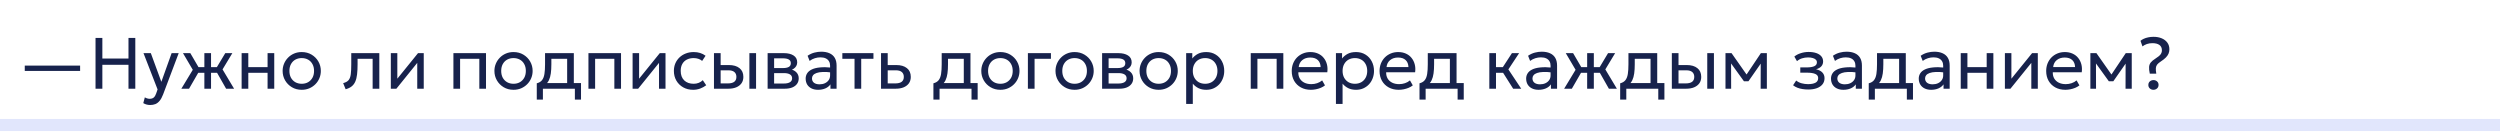
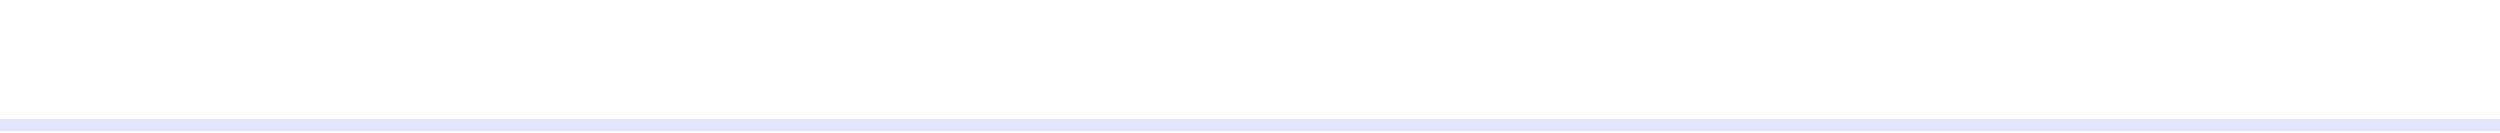
<svg xmlns="http://www.w3.org/2000/svg" width="620" height="33" viewBox="0 0 620 33" fill="none">
  <path d="M620 31V29.5H0V31V32.5H620V31Z" fill="#E1E6FC" />
-   <path d="M6.142 17.599V16.267H19.867V17.599H6.142ZM23.692 22V9.4H25.384V14.521H31.864V9.4H33.556V22H31.864V16.078H25.384V22H23.692ZM37.243 26.041C36.955 26.041 36.67 26.005 36.388 25.933C36.106 25.867 35.821 25.747 35.533 25.573L35.92 24.142C36.106 24.262 36.307 24.352 36.523 24.412C36.739 24.472 36.931 24.502 37.099 24.502C37.543 24.502 37.888 24.394 38.134 24.178C38.38 23.962 38.578 23.632 38.728 23.188L39.079 22.18L35.587 13.18H37.405L40.015 20.29L42.562 13.18H44.317L40.456 23.404C40.192 24.1 39.898 24.637 39.574 25.015C39.256 25.399 38.905 25.666 38.521 25.816C38.137 25.966 37.711 26.041 37.243 26.041ZM50.682 22V18.058H48.279V16.654H50.682V13.18H52.338V16.654H54.723V18.058H52.338V22H50.682ZM44.976 22L47.811 17.311L45.381 13.18H47.199L49.602 17.293L46.884 22H44.976ZM56.073 22L53.4 17.293L55.866 13.18H57.621L55.191 17.212L58.053 22H56.073ZM59.923 22V13.18H61.579V16.654H66.358V13.18H68.014V22H66.358V18.058H61.579V22H59.923ZM74.825 22.27C73.913 22.27 73.1 22.057 72.386 21.631C71.672 21.205 71.111 20.638 70.703 19.93C70.295 19.222 70.091 18.442 70.091 17.59C70.091 16.96 70.208 16.363 70.442 15.799C70.676 15.235 71.006 14.737 71.432 14.305C71.858 13.867 72.359 13.525 72.935 13.279C73.511 13.033 74.141 12.91 74.825 12.91C75.743 12.91 76.559 13.123 77.273 13.549C77.987 13.975 78.548 14.542 78.956 15.25C79.364 15.958 79.568 16.738 79.568 17.59C79.568 18.22 79.451 18.817 79.217 19.381C78.983 19.945 78.653 20.443 78.227 20.875C77.801 21.307 77.3 21.649 76.724 21.901C76.148 22.147 75.515 22.27 74.825 22.27ZM74.825 20.776C75.419 20.776 75.944 20.647 76.4 20.389C76.862 20.125 77.225 19.756 77.489 19.282C77.753 18.802 77.885 18.238 77.885 17.59C77.885 16.936 77.753 16.372 77.489 15.898C77.231 15.418 76.871 15.049 76.409 14.791C75.947 14.533 75.419 14.404 74.825 14.404C74.231 14.404 73.703 14.533 73.241 14.791C72.785 15.049 72.425 15.418 72.161 15.898C71.903 16.372 71.774 16.936 71.774 17.59C71.774 18.238 71.903 18.802 72.161 19.282C72.425 19.756 72.788 20.125 73.25 20.389C73.712 20.647 74.237 20.776 74.825 20.776ZM85.718 22.135L85.106 20.614C85.724 20.458 86.174 20.209 86.456 19.867C86.738 19.519 86.918 19.03 86.996 18.4C87.074 17.77 87.113 16.951 87.113 15.943V13.18H94.07V22H92.414V14.584H88.679V15.943C88.679 16.903 88.637 17.737 88.553 18.445C88.475 19.147 88.328 19.741 88.112 20.227C87.902 20.713 87.602 21.112 87.212 21.424C86.828 21.73 86.33 21.967 85.718 22.135ZM96.925 22V13.18H98.536V19.516L103.666 13.18H105.088V22H103.477V15.592L98.302 22H96.925ZM112.447 22V13.18H120.529V22H118.873V14.584H114.103V22H112.447ZM127.349 22.27C126.437 22.27 125.624 22.057 124.91 21.631C124.196 21.205 123.635 20.638 123.227 19.93C122.819 19.222 122.615 18.442 122.615 17.59C122.615 16.96 122.732 16.363 122.966 15.799C123.2 15.235 123.53 14.737 123.956 14.305C124.382 13.867 124.883 13.525 125.459 13.279C126.035 13.033 126.665 12.91 127.349 12.91C128.267 12.91 129.083 13.123 129.797 13.549C130.511 13.975 131.072 14.542 131.48 15.25C131.888 15.958 132.092 16.738 132.092 17.59C132.092 18.22 131.975 18.817 131.741 19.381C131.507 19.945 131.177 20.443 130.751 20.875C130.325 21.307 129.824 21.649 129.248 21.901C128.672 22.147 128.039 22.27 127.349 22.27ZM127.349 20.776C127.943 20.776 128.468 20.647 128.924 20.389C129.386 20.125 129.749 19.756 130.013 19.282C130.277 18.802 130.409 18.238 130.409 17.59C130.409 16.936 130.277 16.372 130.013 15.898C129.755 15.418 129.395 15.049 128.933 14.791C128.471 14.533 127.943 14.404 127.349 14.404C126.755 14.404 126.227 14.533 125.765 14.791C125.309 15.049 124.949 15.418 124.685 15.898C124.427 16.372 124.298 16.936 124.298 17.59C124.298 18.238 124.427 18.802 124.685 19.282C124.949 19.756 125.312 20.125 125.774 20.389C126.236 20.647 126.761 20.776 127.349 20.776ZM140.653 22V14.584H136.738V15.943C136.738 16.789 136.693 17.542 136.603 18.202C136.513 18.856 136.354 19.423 136.126 19.903C135.898 20.377 135.577 20.767 135.163 21.073C134.755 21.379 134.23 21.604 133.588 21.748L133.12 20.659C133.702 20.509 134.137 20.248 134.425 19.876C134.719 19.498 134.917 18.988 135.019 18.346C135.121 17.698 135.172 16.897 135.172 15.943V13.18H142.309V22H140.653ZM133.12 24.7V20.659L134.245 20.776L134.497 20.596H144.091V24.7H142.57V22H134.641V24.7H133.12ZM145.933 22V13.18H154.015V22H152.359V14.584H147.589V22H145.933ZM156.884 22V13.18H158.495V19.516L163.625 13.18H165.047V22H163.436V15.592L158.261 22H156.884ZM171.902 22.27C170.972 22.27 170.147 22.066 169.427 21.658C168.707 21.25 168.143 20.695 167.735 19.993C167.327 19.285 167.123 18.484 167.123 17.59C167.123 16.912 167.243 16.288 167.483 15.718C167.729 15.148 168.074 14.653 168.518 14.233C168.962 13.813 169.481 13.489 170.075 13.261C170.675 13.027 171.329 12.91 172.037 12.91C172.613 12.91 173.144 12.985 173.63 13.135C174.116 13.285 174.566 13.516 174.98 13.828L174.134 15.106C173.864 14.872 173.549 14.698 173.189 14.584C172.829 14.464 172.448 14.404 172.046 14.404C171.386 14.404 170.813 14.53 170.327 14.782C169.847 15.028 169.475 15.388 169.211 15.862C168.947 16.336 168.815 16.906 168.815 17.572C168.815 18.574 169.103 19.36 169.679 19.93C170.261 20.494 171.047 20.776 172.037 20.776C172.493 20.776 172.919 20.695 173.315 20.533C173.711 20.365 174.035 20.149 174.287 19.885L175.142 21.145C174.68 21.493 174.173 21.769 173.621 21.973C173.069 22.171 172.496 22.27 171.902 22.27ZM177.064 22V13.18H178.72V20.686H180.484C181.198 20.686 181.732 20.554 182.086 20.29C182.446 20.02 182.626 19.615 182.626 19.075C182.626 18.547 182.458 18.142 182.122 17.86C181.792 17.578 181.3 17.437 180.646 17.437H178.459V16.132H180.763C181.879 16.132 182.755 16.387 183.391 16.897C184.033 17.401 184.354 18.127 184.354 19.075C184.354 19.693 184.198 20.221 183.886 20.659C183.574 21.091 183.139 21.424 182.581 21.658C182.023 21.886 181.372 22 180.628 22H177.064ZM185.848 22V13.18H187.504V22H185.848ZM190.37 22V13.18H194.42C195.404 13.18 196.196 13.372 196.796 13.756C197.402 14.14 197.705 14.71 197.705 15.466C197.705 15.802 197.627 16.105 197.471 16.375C197.315 16.645 197.093 16.876 196.805 17.068C196.517 17.254 196.178 17.392 195.788 17.482L195.761 17.122C196.511 17.242 197.084 17.506 197.48 17.914C197.882 18.316 198.083 18.82 198.083 19.426C198.083 19.96 197.942 20.419 197.66 20.803C197.384 21.187 196.988 21.484 196.472 21.694C195.956 21.898 195.341 22 194.627 22H190.37ZM191.981 20.713H194.402C195.05 20.713 195.551 20.605 195.905 20.389C196.265 20.173 196.445 19.849 196.445 19.417C196.445 18.985 196.268 18.664 195.914 18.454C195.56 18.238 195.056 18.13 194.402 18.13H191.729V16.879H194.195C194.807 16.879 195.281 16.786 195.617 16.6C195.953 16.414 196.121 16.105 196.121 15.673C196.121 15.247 195.953 14.941 195.617 14.755C195.287 14.563 194.813 14.467 194.195 14.467H191.981V20.713ZM202.882 22.27C202.258 22.27 201.715 22.156 201.253 21.928C200.791 21.7 200.434 21.379 200.182 20.965C199.93 20.545 199.804 20.05 199.804 19.48C199.804 19.012 199.924 18.586 200.164 18.202C200.404 17.812 200.782 17.491 201.298 17.239C201.814 16.981 202.483 16.81 203.305 16.726C204.127 16.636 205.12 16.651 206.284 16.771L206.329 17.986C205.429 17.866 204.664 17.821 204.034 17.851C203.404 17.875 202.894 17.959 202.504 18.103C202.114 18.241 201.826 18.427 201.64 18.661C201.46 18.889 201.37 19.147 201.37 19.435C201.37 19.897 201.535 20.26 201.865 20.524C202.201 20.782 202.66 20.911 203.242 20.911C203.74 20.911 204.184 20.821 204.574 20.641C204.97 20.455 205.282 20.2 205.51 19.876C205.744 19.546 205.861 19.165 205.861 18.733V16.267C205.861 15.853 205.768 15.493 205.582 15.187C205.402 14.881 205.135 14.644 204.781 14.476C204.427 14.308 203.992 14.224 203.476 14.224C203.014 14.224 202.555 14.293 202.099 14.431C201.643 14.569 201.205 14.794 200.785 15.106L200.281 13.828C200.827 13.456 201.391 13.195 201.973 13.045C202.555 12.895 203.113 12.82 203.647 12.82C204.457 12.82 205.147 12.949 205.717 13.207C206.287 13.459 206.722 13.84 207.022 14.35C207.322 14.86 207.472 15.496 207.472 16.258V22H205.951V20.92C205.645 21.358 205.222 21.694 204.682 21.928C204.142 22.156 203.542 22.27 202.882 22.27ZM211.925 22V14.584H208.901V13.18H216.614V14.584H213.581V22H211.925ZM218.495 22V13.18H220.151V20.686H222.005C222.719 20.686 223.253 20.554 223.607 20.29C223.967 20.02 224.147 19.615 224.147 19.075C224.147 18.547 223.979 18.142 223.643 17.86C223.313 17.578 222.821 17.437 222.167 17.437H219.89V16.132H222.284C223.4 16.132 224.276 16.387 224.912 16.897C225.554 17.401 225.875 18.127 225.875 19.075C225.875 19.693 225.719 20.221 225.407 20.659C225.095 21.091 224.66 21.424 224.102 21.658C223.544 21.886 222.893 22 222.149 22H218.495ZM239.02 22V14.584H235.105V15.943C235.105 16.789 235.06 17.542 234.97 18.202C234.88 18.856 234.721 19.423 234.493 19.903C234.265 20.377 233.944 20.767 233.53 21.073C233.122 21.379 232.597 21.604 231.955 21.748L231.487 20.659C232.069 20.509 232.504 20.248 232.792 19.876C233.086 19.498 233.284 18.988 233.386 18.346C233.488 17.698 233.539 16.897 233.539 15.943V13.18H240.676V22H239.02ZM231.487 24.7V20.659L232.612 20.776L232.864 20.596H242.458V24.7H240.937V22H233.008V24.7H231.487ZM248.093 22.27C247.181 22.27 246.368 22.057 245.654 21.631C244.94 21.205 244.379 20.638 243.971 19.93C243.563 19.222 243.359 18.442 243.359 17.59C243.359 16.96 243.476 16.363 243.71 15.799C243.944 15.235 244.274 14.737 244.7 14.305C245.126 13.867 245.627 13.525 246.203 13.279C246.779 13.033 247.409 12.91 248.093 12.91C249.011 12.91 249.827 13.123 250.541 13.549C251.255 13.975 251.816 14.542 252.224 15.25C252.632 15.958 252.836 16.738 252.836 17.59C252.836 18.22 252.719 18.817 252.485 19.381C252.251 19.945 251.921 20.443 251.495 20.875C251.069 21.307 250.568 21.649 249.992 21.901C249.416 22.147 248.783 22.27 248.093 22.27ZM248.093 20.776C248.687 20.776 249.212 20.647 249.668 20.389C250.13 20.125 250.493 19.756 250.757 19.282C251.021 18.802 251.153 18.238 251.153 17.59C251.153 16.936 251.021 16.372 250.757 15.898C250.499 15.418 250.139 15.049 249.677 14.791C249.215 14.533 248.687 14.404 248.093 14.404C247.499 14.404 246.971 14.533 246.509 14.791C246.053 15.049 245.693 15.418 245.429 15.898C245.171 16.372 245.042 16.936 245.042 17.59C245.042 18.238 245.171 18.802 245.429 19.282C245.693 19.756 246.056 20.125 246.518 20.389C246.98 20.647 247.505 20.776 248.093 20.776ZM254.917 22V13.18H260.632V14.584H256.573V22H254.917ZM266.497 22.27C265.585 22.27 264.772 22.057 264.058 21.631C263.344 21.205 262.783 20.638 262.375 19.93C261.967 19.222 261.763 18.442 261.763 17.59C261.763 16.96 261.88 16.363 262.114 15.799C262.348 15.235 262.678 14.737 263.104 14.305C263.53 13.867 264.031 13.525 264.607 13.279C265.183 13.033 265.813 12.91 266.497 12.91C267.415 12.91 268.231 13.123 268.945 13.549C269.659 13.975 270.22 14.542 270.628 15.25C271.036 15.958 271.24 16.738 271.24 17.59C271.24 18.22 271.123 18.817 270.889 19.381C270.655 19.945 270.325 20.443 269.899 20.875C269.473 21.307 268.972 21.649 268.396 21.901C267.82 22.147 267.187 22.27 266.497 22.27ZM266.497 20.776C267.091 20.776 267.616 20.647 268.072 20.389C268.534 20.125 268.897 19.756 269.161 19.282C269.425 18.802 269.557 18.238 269.557 17.59C269.557 16.936 269.425 16.372 269.161 15.898C268.903 15.418 268.543 15.049 268.081 14.791C267.619 14.533 267.091 14.404 266.497 14.404C265.903 14.404 265.375 14.533 264.913 14.791C264.457 15.049 264.097 15.418 263.833 15.898C263.575 16.372 263.446 16.936 263.446 17.59C263.446 18.238 263.575 18.802 263.833 19.282C264.097 19.756 264.46 20.125 264.922 20.389C265.384 20.647 265.909 20.776 266.497 20.776ZM273.322 22V13.18H277.372C278.356 13.18 279.148 13.372 279.748 13.756C280.354 14.14 280.657 14.71 280.657 15.466C280.657 15.802 280.579 16.105 280.423 16.375C280.267 16.645 280.045 16.876 279.757 17.068C279.469 17.254 279.13 17.392 278.74 17.482L278.713 17.122C279.463 17.242 280.036 17.506 280.432 17.914C280.834 18.316 281.035 18.82 281.035 19.426C281.035 19.96 280.894 20.419 280.612 20.803C280.336 21.187 279.94 21.484 279.424 21.694C278.908 21.898 278.293 22 277.579 22H273.322ZM274.933 20.713H277.354C278.002 20.713 278.503 20.605 278.857 20.389C279.217 20.173 279.397 19.849 279.397 19.417C279.397 18.985 279.22 18.664 278.866 18.454C278.512 18.238 278.008 18.13 277.354 18.13H274.681V16.879H277.147C277.759 16.879 278.233 16.786 278.569 16.6C278.905 16.414 279.073 16.105 279.073 15.673C279.073 15.247 278.905 14.941 278.569 14.755C278.239 14.563 277.765 14.467 277.147 14.467H274.933V20.713ZM287.345 22.27C286.433 22.27 285.62 22.057 284.906 21.631C284.192 21.205 283.631 20.638 283.223 19.93C282.815 19.222 282.611 18.442 282.611 17.59C282.611 16.96 282.728 16.363 282.962 15.799C283.196 15.235 283.526 14.737 283.952 14.305C284.378 13.867 284.879 13.525 285.455 13.279C286.031 13.033 286.661 12.91 287.345 12.91C288.263 12.91 289.079 13.123 289.793 13.549C290.507 13.975 291.068 14.542 291.476 15.25C291.884 15.958 292.088 16.738 292.088 17.59C292.088 18.22 291.971 18.817 291.737 19.381C291.503 19.945 291.173 20.443 290.747 20.875C290.321 21.307 289.82 21.649 289.244 21.901C288.668 22.147 288.035 22.27 287.345 22.27ZM287.345 20.776C287.939 20.776 288.464 20.647 288.92 20.389C289.382 20.125 289.745 19.756 290.009 19.282C290.273 18.802 290.405 18.238 290.405 17.59C290.405 16.936 290.273 16.372 290.009 15.898C289.751 15.418 289.391 15.049 288.929 14.791C288.467 14.533 287.939 14.404 287.345 14.404C286.751 14.404 286.223 14.533 285.761 14.791C285.305 15.049 284.945 15.418 284.681 15.898C284.423 16.372 284.294 16.936 284.294 17.59C284.294 18.238 284.423 18.802 284.681 19.282C284.945 19.756 285.308 20.125 285.77 20.389C286.232 20.647 286.757 20.776 287.345 20.776ZM294.169 25.78V13.18H295.69V14.503C296.056 14.035 296.515 13.654 297.067 13.36C297.625 13.06 298.327 12.91 299.173 12.91C300.049 12.91 300.82 13.117 301.486 13.531C302.152 13.939 302.671 14.497 303.043 15.205C303.421 15.913 303.61 16.708 303.61 17.59C303.61 18.232 303.502 18.838 303.286 19.408C303.076 19.972 302.773 20.47 302.377 20.902C301.981 21.328 301.51 21.664 300.964 21.91C300.424 22.15 299.821 22.27 299.155 22.27C298.411 22.27 297.76 22.132 297.202 21.856C296.65 21.574 296.188 21.205 295.816 20.749V25.78H294.169ZM298.876 20.776C299.47 20.776 299.995 20.647 300.451 20.389C300.913 20.125 301.273 19.756 301.531 19.282C301.795 18.802 301.927 18.238 301.927 17.59C301.927 16.936 301.795 16.372 301.531 15.898C301.273 15.418 300.913 15.049 300.451 14.791C299.995 14.533 299.47 14.404 298.876 14.404C298.282 14.404 297.754 14.533 297.292 14.791C296.836 15.049 296.476 15.418 296.212 15.898C295.948 16.372 295.816 16.936 295.816 17.59C295.816 18.238 295.948 18.802 296.212 19.282C296.476 19.756 296.836 20.125 297.292 20.389C297.754 20.647 298.282 20.776 298.876 20.776ZM310.183 22V13.18H318.265V22H316.609V14.584H311.839V22H310.183ZM325.103 22.27C324.167 22.27 323.342 22.075 322.628 21.685C321.914 21.295 321.356 20.752 320.954 20.056C320.552 19.354 320.351 18.538 320.351 17.608C320.351 16.936 320.465 16.312 320.693 15.736C320.927 15.16 321.251 14.662 321.665 14.242C322.085 13.822 322.574 13.495 323.132 13.261C323.696 13.027 324.308 12.91 324.968 12.91C325.682 12.91 326.318 13.036 326.876 13.288C327.44 13.54 327.905 13.894 328.271 14.35C328.643 14.8 328.91 15.331 329.072 15.943C329.234 16.549 329.267 17.209 329.171 17.923H321.989C321.971 18.511 322.091 19.027 322.349 19.471C322.607 19.909 322.979 20.251 323.465 20.497C323.957 20.743 324.539 20.866 325.211 20.866C325.703 20.866 326.183 20.788 326.651 20.632C327.119 20.476 327.533 20.245 327.893 19.939L328.595 21.172C328.307 21.406 327.965 21.607 327.569 21.775C327.179 21.937 326.771 22.06 326.345 22.144C325.919 22.228 325.505 22.27 325.103 22.27ZM322.079 16.636H327.515C327.491 15.892 327.26 15.313 326.822 14.899C326.384 14.479 325.757 14.269 324.941 14.269C324.149 14.269 323.495 14.479 322.979 14.899C322.463 15.313 322.163 15.892 322.079 16.636ZM331.312 25.78V13.18H332.833V14.503C333.199 14.035 333.658 13.654 334.21 13.36C334.768 13.06 335.47 12.91 336.316 12.91C337.192 12.91 337.963 13.117 338.629 13.531C339.295 13.939 339.814 14.497 340.186 15.205C340.564 15.913 340.753 16.708 340.753 17.59C340.753 18.232 340.645 18.838 340.429 19.408C340.219 19.972 339.916 20.47 339.52 20.902C339.124 21.328 338.653 21.664 338.107 21.91C337.567 22.15 336.964 22.27 336.298 22.27C335.554 22.27 334.903 22.132 334.345 21.856C333.793 21.574 333.331 21.205 332.959 20.749V25.78H331.312ZM336.019 20.776C336.613 20.776 337.138 20.647 337.594 20.389C338.056 20.125 338.416 19.756 338.674 19.282C338.938 18.802 339.07 18.238 339.07 17.59C339.07 16.936 338.938 16.372 338.674 15.898C338.416 15.418 338.056 15.049 337.594 14.791C337.138 14.533 336.613 14.404 336.019 14.404C335.425 14.404 334.897 14.533 334.435 14.791C333.979 15.049 333.619 15.418 333.355 15.898C333.091 16.372 332.959 16.936 332.959 17.59C332.959 18.238 333.091 18.802 333.355 19.282C333.619 19.756 333.979 20.125 334.435 20.389C334.897 20.647 335.425 20.776 336.019 20.776ZM346.882 22.27C345.946 22.27 345.121 22.075 344.407 21.685C343.693 21.295 343.135 20.752 342.733 20.056C342.331 19.354 342.13 18.538 342.13 17.608C342.13 16.936 342.244 16.312 342.472 15.736C342.706 15.16 343.03 14.662 343.444 14.242C343.864 13.822 344.353 13.495 344.911 13.261C345.475 13.027 346.087 12.91 346.747 12.91C347.461 12.91 348.097 13.036 348.655 13.288C349.219 13.54 349.684 13.894 350.05 14.35C350.422 14.8 350.689 15.331 350.851 15.943C351.013 16.549 351.046 17.209 350.95 17.923H343.768C343.75 18.511 343.87 19.027 344.128 19.471C344.386 19.909 344.758 20.251 345.244 20.497C345.736 20.743 346.318 20.866 346.99 20.866C347.482 20.866 347.962 20.788 348.43 20.632C348.898 20.476 349.312 20.245 349.672 19.939L350.374 21.172C350.086 21.406 349.744 21.607 349.348 21.775C348.958 21.937 348.55 22.06 348.124 22.144C347.698 22.228 347.284 22.27 346.882 22.27ZM343.858 16.636H349.294C349.27 15.892 349.039 15.313 348.601 14.899C348.163 14.479 347.536 14.269 346.72 14.269C345.928 14.269 345.274 14.479 344.758 14.899C344.242 15.313 343.942 15.892 343.858 16.636ZM359.571 22V14.584H355.656V15.943C355.656 16.789 355.611 17.542 355.521 18.202C355.431 18.856 355.272 19.423 355.044 19.903C354.816 20.377 354.495 20.767 354.081 21.073C353.673 21.379 353.148 21.604 352.506 21.748L352.038 20.659C352.62 20.509 353.055 20.248 353.343 19.876C353.637 19.498 353.835 18.988 353.937 18.346C354.039 17.698 354.09 16.897 354.09 15.943V13.18H361.227V22H359.571ZM352.038 24.7V20.659L353.163 20.776L353.415 20.596H363.009V24.7H361.488V22H353.559V24.7H352.038ZM375.264 22L372.285 17.293L374.958 13.18H376.74L374.076 17.212L377.262 22H375.264ZM369.351 22V13.18H371.007V16.654H373.644V18.058H371.007V22H369.351ZM381.563 22.27C380.939 22.27 380.396 22.156 379.934 21.928C379.472 21.7 379.115 21.379 378.863 20.965C378.611 20.545 378.485 20.05 378.485 19.48C378.485 19.012 378.605 18.586 378.845 18.202C379.085 17.812 379.463 17.491 379.979 17.239C380.495 16.981 381.164 16.81 381.986 16.726C382.808 16.636 383.801 16.651 384.965 16.771L385.01 17.986C384.11 17.866 383.345 17.821 382.715 17.851C382.085 17.875 381.575 17.959 381.185 18.103C380.795 18.241 380.507 18.427 380.321 18.661C380.141 18.889 380.051 19.147 380.051 19.435C380.051 19.897 380.216 20.26 380.546 20.524C380.882 20.782 381.341 20.911 381.923 20.911C382.421 20.911 382.865 20.821 383.255 20.641C383.651 20.455 383.963 20.2 384.191 19.876C384.425 19.546 384.542 19.165 384.542 18.733V16.267C384.542 15.853 384.449 15.493 384.263 15.187C384.083 14.881 383.816 14.644 383.462 14.476C383.108 14.308 382.673 14.224 382.157 14.224C381.695 14.224 381.236 14.293 380.78 14.431C380.324 14.569 379.886 14.794 379.466 15.106L378.962 13.828C379.508 13.456 380.072 13.195 380.654 13.045C381.236 12.895 381.794 12.82 382.328 12.82C383.138 12.82 383.828 12.949 384.398 13.207C384.968 13.459 385.403 13.84 385.703 14.35C386.003 14.86 386.153 15.496 386.153 16.258V22H384.632V20.92C384.326 21.358 383.903 21.694 383.363 21.928C382.823 22.156 382.223 22.27 381.563 22.27ZM393.614 22V18.058H391.211V16.654H393.614V13.18H395.27V16.654H397.655V18.058H395.27V22H393.614ZM387.908 22L390.743 17.311L388.313 13.18H390.131L392.534 17.293L389.816 22H387.908ZM399.005 22L396.332 17.293L398.798 13.18H400.553L398.123 17.212L400.985 22H399.005ZM409.335 22V14.584H405.42V15.943C405.42 16.789 405.375 17.542 405.285 18.202C405.195 18.856 405.036 19.423 404.808 19.903C404.58 20.377 404.259 20.767 403.845 21.073C403.437 21.379 402.912 21.604 402.27 21.748L401.802 20.659C402.384 20.509 402.819 20.248 403.107 19.876C403.401 19.498 403.599 18.988 403.701 18.346C403.803 17.698 403.854 16.897 403.854 15.943V13.18H410.991V22H409.335ZM401.802 24.7V20.659L402.927 20.776L403.179 20.596H412.773V24.7H411.252V22H403.323V24.7H401.802ZM414.615 22V13.18H416.271V20.686H418.035C418.749 20.686 419.283 20.554 419.637 20.29C419.997 20.02 420.177 19.615 420.177 19.075C420.177 18.547 420.009 18.142 419.673 17.86C419.343 17.578 418.851 17.437 418.197 17.437H416.01V16.132H418.314C419.43 16.132 420.306 16.387 420.942 16.897C421.584 17.401 421.905 18.127 421.905 19.075C421.905 19.693 421.749 20.221 421.437 20.659C421.125 21.091 420.69 21.424 420.132 21.658C419.574 21.886 418.923 22 418.179 22H414.615ZM423.399 22V13.18H425.055V22H423.399ZM427.921 22V13.18H429.37H429.424L433.51 18.994L432.79 19.012L436.696 13.18H438.181V22H436.642L436.66 15.205L436.966 15.34L433.618 20.146H432.493L429.01 15.322L429.307 15.187L429.325 22H427.921ZM448.451 22.198C447.959 22.198 447.488 22.162 447.038 22.09C446.588 22.024 446.162 21.913 445.76 21.757C445.364 21.601 445.004 21.397 444.68 21.145L445.454 19.975C445.844 20.293 446.297 20.521 446.813 20.659C447.335 20.797 447.863 20.866 448.397 20.866C449.165 20.866 449.774 20.752 450.224 20.524C450.68 20.29 450.908 19.9 450.908 19.354C450.908 18.886 450.668 18.547 450.188 18.337C449.708 18.127 449.012 18.022 448.1 18.022H446.471V16.717H448.064C448.856 16.717 449.474 16.621 449.918 16.429C450.368 16.237 450.593 15.913 450.593 15.457C450.593 15.193 450.5 14.971 450.314 14.791C450.134 14.611 449.879 14.476 449.549 14.386C449.225 14.29 448.844 14.242 448.406 14.242C447.884 14.242 447.383 14.317 446.903 14.467C446.429 14.617 446.012 14.851 445.652 15.169L444.995 14.026C445.427 13.666 445.958 13.387 446.588 13.189C447.224 12.985 447.872 12.883 448.532 12.883C449.27 12.883 449.906 12.976 450.44 13.162C450.98 13.348 451.397 13.618 451.691 13.972C451.985 14.326 452.132 14.752 452.132 15.25C452.132 15.718 451.982 16.12 451.682 16.456C451.382 16.786 450.947 17.026 450.377 17.176C451.061 17.326 451.583 17.593 451.943 17.977C452.303 18.355 452.483 18.826 452.483 19.39C452.483 19.984 452.315 20.491 451.979 20.911C451.643 21.331 451.172 21.652 450.566 21.874C449.966 22.09 449.261 22.198 448.451 22.198ZM457.167 22.27C456.543 22.27 456 22.156 455.538 21.928C455.076 21.7 454.719 21.379 454.467 20.965C454.215 20.545 454.089 20.05 454.089 19.48C454.089 19.012 454.209 18.586 454.449 18.202C454.689 17.812 455.067 17.491 455.583 17.239C456.099 16.981 456.768 16.81 457.59 16.726C458.412 16.636 459.405 16.651 460.569 16.771L460.614 17.986C459.714 17.866 458.949 17.821 458.319 17.851C457.689 17.875 457.179 17.959 456.789 18.103C456.399 18.241 456.111 18.427 455.925 18.661C455.745 18.889 455.655 19.147 455.655 19.435C455.655 19.897 455.82 20.26 456.15 20.524C456.486 20.782 456.945 20.911 457.527 20.911C458.025 20.911 458.469 20.821 458.859 20.641C459.255 20.455 459.567 20.2 459.795 19.876C460.029 19.546 460.146 19.165 460.146 18.733V16.267C460.146 15.853 460.053 15.493 459.867 15.187C459.687 14.881 459.42 14.644 459.066 14.476C458.712 14.308 458.277 14.224 457.761 14.224C457.299 14.224 456.84 14.293 456.384 14.431C455.928 14.569 455.49 14.794 455.07 15.106L454.566 13.828C455.112 13.456 455.676 13.195 456.258 13.045C456.84 12.895 457.398 12.82 457.932 12.82C458.742 12.82 459.432 12.949 460.002 13.207C460.572 13.459 461.007 13.84 461.307 14.35C461.607 14.86 461.757 15.496 461.757 16.258V22H460.236V20.92C459.93 21.358 459.507 21.694 458.967 21.928C458.427 22.156 457.827 22.27 457.167 22.27ZM470.981 22V14.584H467.066V15.943C467.066 16.789 467.021 17.542 466.931 18.202C466.841 18.856 466.682 19.423 466.454 19.903C466.226 20.377 465.905 20.767 465.491 21.073C465.083 21.379 464.558 21.604 463.916 21.748L463.448 20.659C464.03 20.509 464.465 20.248 464.753 19.876C465.047 19.498 465.245 18.988 465.347 18.346C465.449 17.698 465.5 16.897 465.5 15.943V13.18H472.637V22H470.981ZM463.448 24.7V20.659L464.573 20.776L464.825 20.596H474.419V24.7H472.898V22H464.969V24.7H463.448ZM478.929 22.27C478.305 22.27 477.762 22.156 477.3 21.928C476.838 21.7 476.481 21.379 476.229 20.965C475.977 20.545 475.851 20.05 475.851 19.48C475.851 19.012 475.971 18.586 476.211 18.202C476.451 17.812 476.829 17.491 477.345 17.239C477.861 16.981 478.53 16.81 479.352 16.726C480.174 16.636 481.167 16.651 482.331 16.771L482.376 17.986C481.476 17.866 480.711 17.821 480.081 17.851C479.451 17.875 478.941 17.959 478.551 18.103C478.161 18.241 477.873 18.427 477.687 18.661C477.507 18.889 477.417 19.147 477.417 19.435C477.417 19.897 477.582 20.26 477.912 20.524C478.248 20.782 478.707 20.911 479.289 20.911C479.787 20.911 480.231 20.821 480.621 20.641C481.017 20.455 481.329 20.2 481.557 19.876C481.791 19.546 481.908 19.165 481.908 18.733V16.267C481.908 15.853 481.815 15.493 481.629 15.187C481.449 14.881 481.182 14.644 480.828 14.476C480.474 14.308 480.039 14.224 479.523 14.224C479.061 14.224 478.602 14.293 478.146 14.431C477.69 14.569 477.252 14.794 476.832 15.106L476.328 13.828C476.874 13.456 477.438 13.195 478.02 13.045C478.602 12.895 479.16 12.82 479.694 12.82C480.504 12.82 481.194 12.949 481.764 13.207C482.334 13.459 482.769 13.84 483.069 14.35C483.369 14.86 483.519 15.496 483.519 16.258V22H481.998V20.92C481.692 21.358 481.269 21.694 480.729 21.928C480.189 22.156 479.589 22.27 478.929 22.27ZM486.263 22V13.18H487.919V16.654H492.698V13.18H494.354V22H492.698V18.058H487.919V22H486.263ZM497.214 22V13.18H498.825V19.516L503.955 13.18H505.377V22H503.766V15.592L498.591 22H497.214ZM512.205 22.27C511.269 22.27 510.444 22.075 509.73 21.685C509.016 21.295 508.458 20.752 508.056 20.056C507.654 19.354 507.453 18.538 507.453 17.608C507.453 16.936 507.567 16.312 507.795 15.736C508.029 15.16 508.353 14.662 508.767 14.242C509.187 13.822 509.676 13.495 510.234 13.261C510.798 13.027 511.41 12.91 512.07 12.91C512.784 12.91 513.42 13.036 513.978 13.288C514.542 13.54 515.007 13.894 515.373 14.35C515.745 14.8 516.012 15.331 516.174 15.943C516.336 16.549 516.369 17.209 516.273 17.923H509.091C509.073 18.511 509.193 19.027 509.451 19.471C509.709 19.909 510.081 20.251 510.567 20.497C511.059 20.743 511.641 20.866 512.313 20.866C512.805 20.866 513.285 20.788 513.753 20.632C514.221 20.476 514.635 20.245 514.995 19.939L515.697 21.172C515.409 21.406 515.067 21.607 514.671 21.775C514.281 21.937 513.873 22.06 513.447 22.144C513.021 22.228 512.607 22.27 512.205 22.27ZM509.181 16.636H514.617C514.593 15.892 514.362 15.313 513.924 14.899C513.486 14.479 512.859 14.269 512.043 14.269C511.251 14.269 510.597 14.479 510.081 14.899C509.565 15.313 509.265 15.892 509.181 16.636ZM518.413 22V13.18H519.862H519.916L524.002 18.994L523.282 19.012L527.188 13.18H528.673V22H527.134L527.152 15.205L527.458 15.34L524.11 20.146H522.985L519.502 15.322L519.799 15.187L519.817 22H518.413ZM533.147 18.265C532.997 17.581 532.94 17.023 532.976 16.591C533.012 16.159 533.153 15.79 533.399 15.484C533.651 15.172 534.026 14.86 534.524 14.548C535.178 14.134 535.613 13.777 535.829 13.477C536.045 13.171 536.153 12.841 536.153 12.487C536.153 11.887 535.946 11.44 535.532 11.146C535.118 10.852 534.539 10.705 533.795 10.705C533.285 10.705 532.826 10.777 532.418 10.921C532.01 11.065 531.647 11.26 531.329 11.506L530.843 10.12C531.059 9.934 531.329 9.766 531.653 9.616C531.977 9.466 532.343 9.349 532.751 9.265C533.159 9.175 533.597 9.13 534.065 9.13C534.827 9.13 535.502 9.253 536.09 9.499C536.684 9.745 537.152 10.099 537.494 10.561C537.836 11.023 538.007 11.575 538.007 12.217C538.007 12.577 537.944 12.922 537.818 13.252C537.692 13.576 537.473 13.903 537.161 14.233C536.849 14.557 536.417 14.899 535.865 15.259C535.469 15.517 535.175 15.766 534.983 16.006C534.791 16.246 534.68 16.54 534.65 16.888C534.626 17.236 534.662 17.695 534.758 18.265H533.147ZM534.056 22.27C533.708 22.27 533.408 22.159 533.156 21.937C532.91 21.715 532.787 21.424 532.787 21.064C532.787 20.824 532.841 20.614 532.949 20.434C533.063 20.254 533.216 20.113 533.408 20.011C533.606 19.909 533.822 19.858 534.056 19.858C534.41 19.858 534.71 19.969 534.956 20.191C535.202 20.413 535.325 20.704 535.325 21.064C535.325 21.304 535.268 21.514 535.154 21.694C535.04 21.874 534.887 22.015 534.695 22.117C534.503 22.219 534.29 22.27 534.056 22.27Z" fill="#17224C" />
</svg>